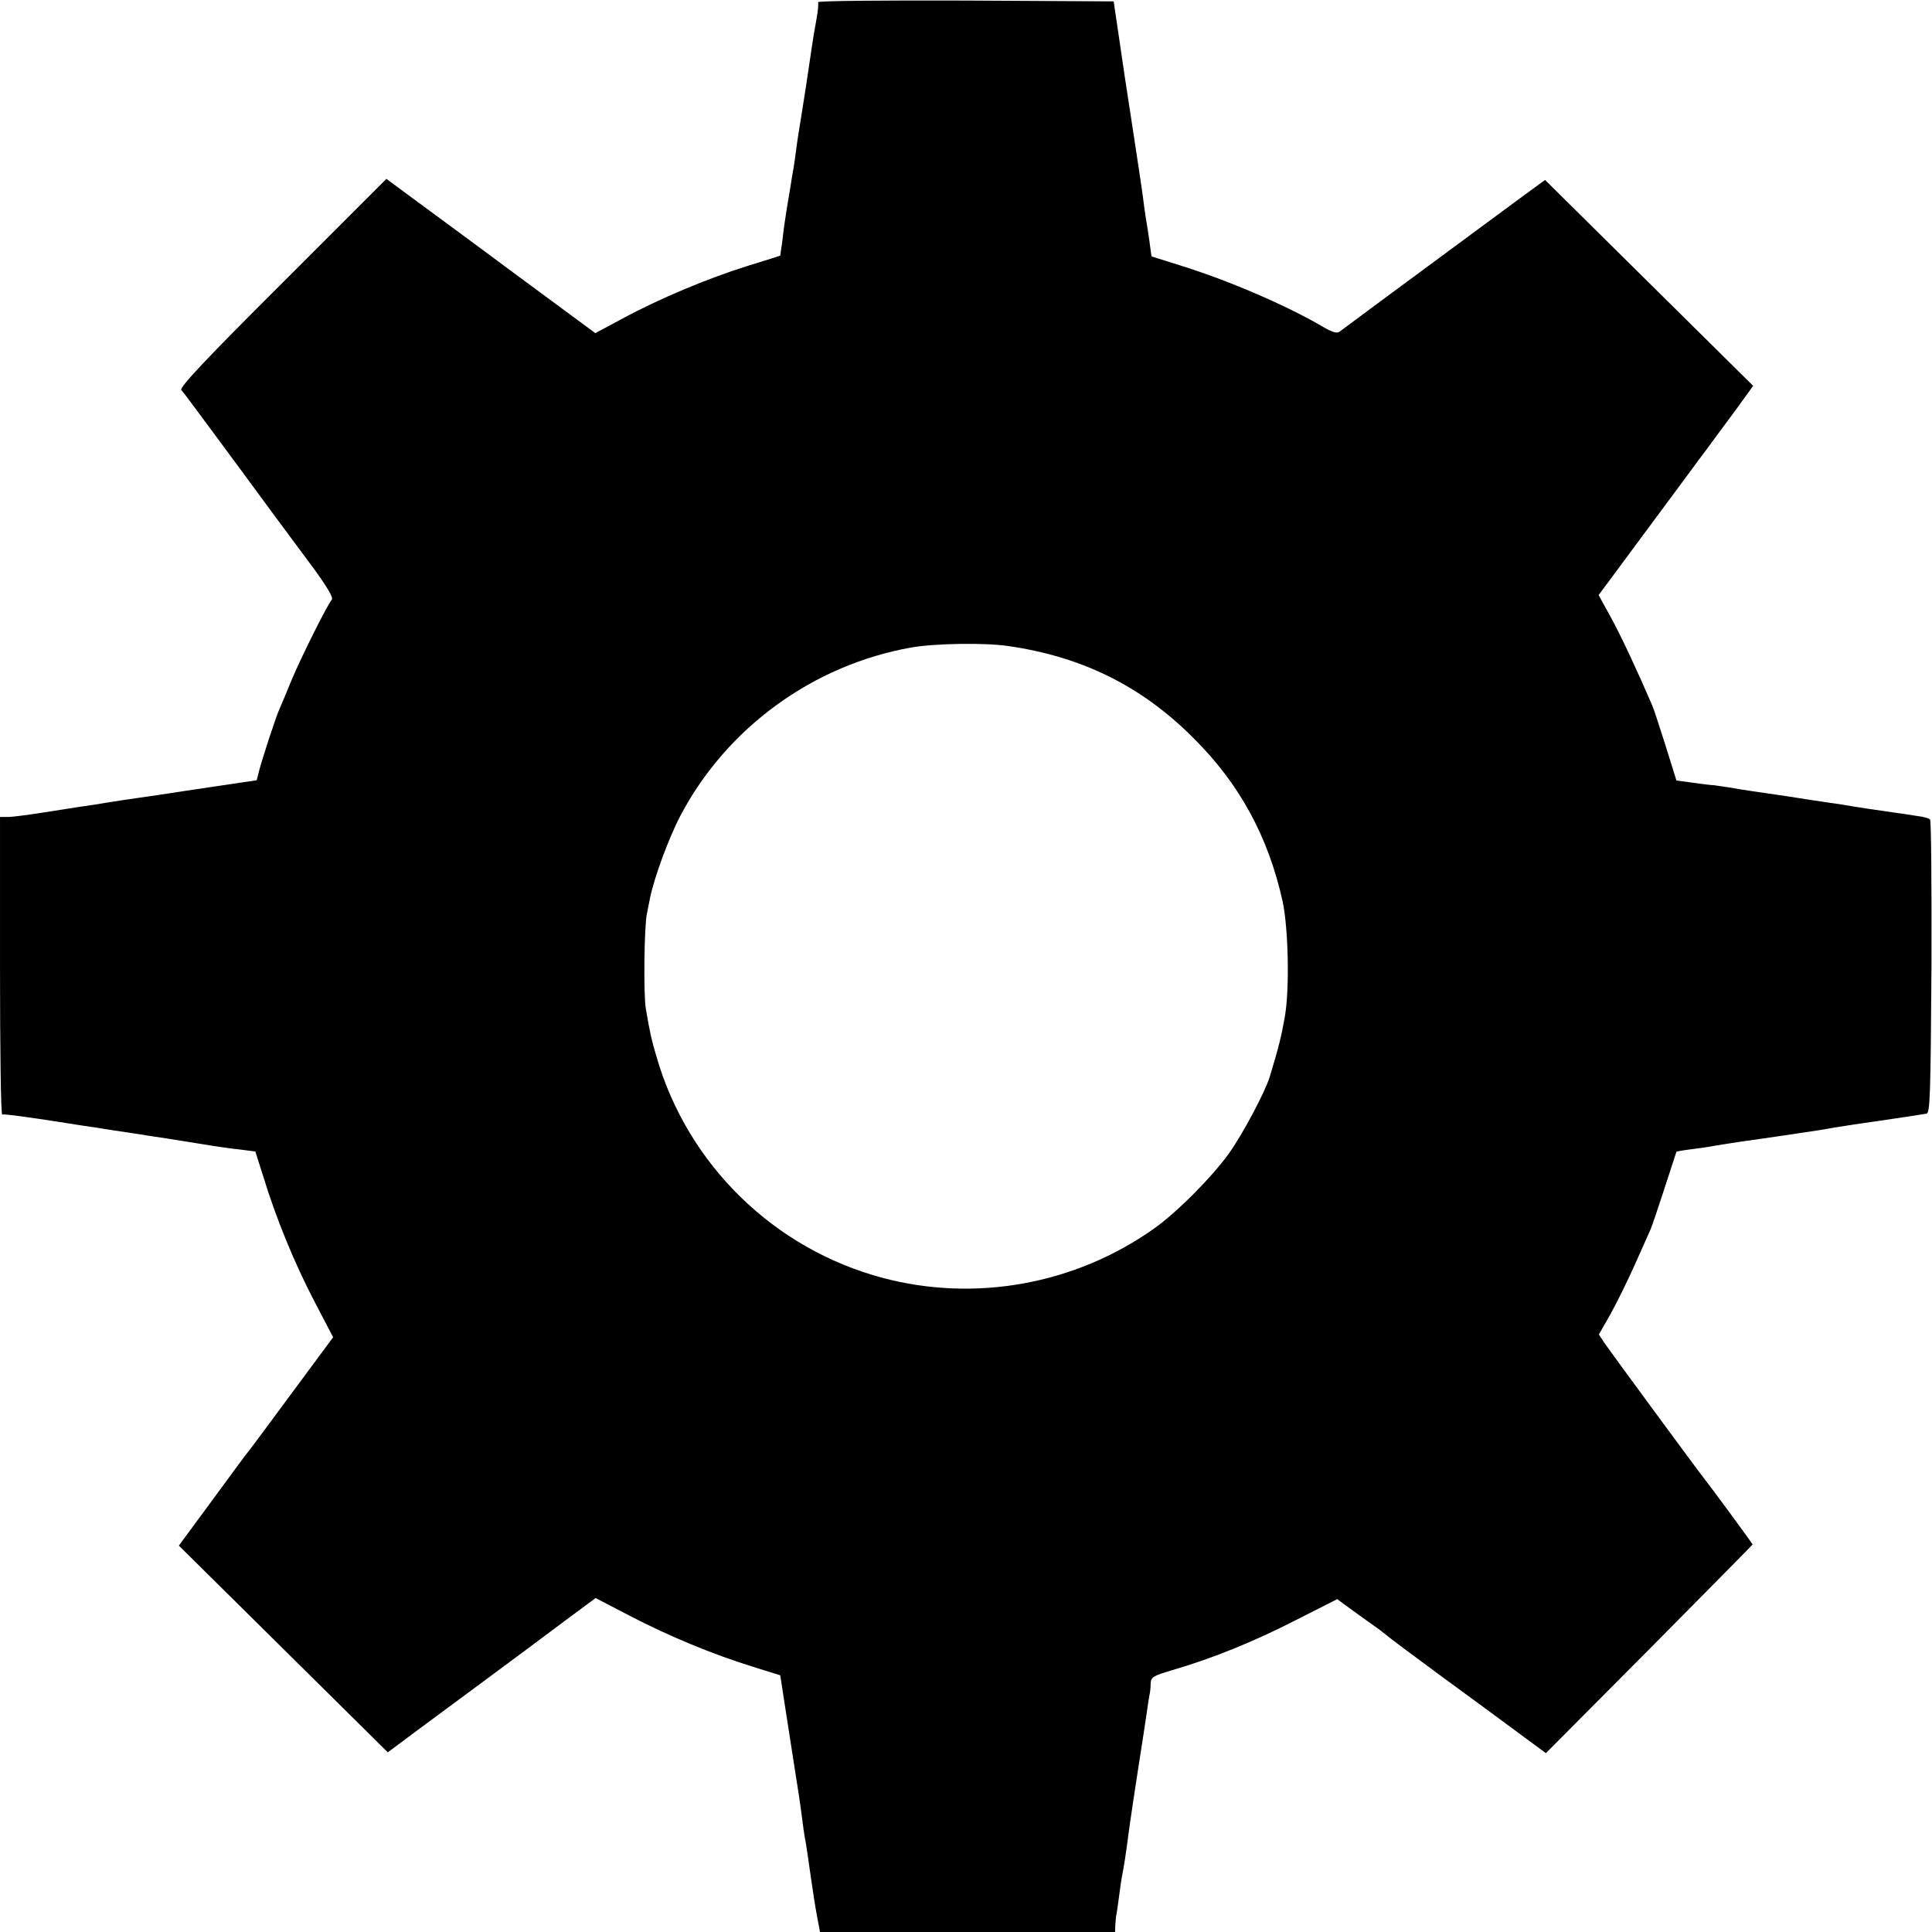
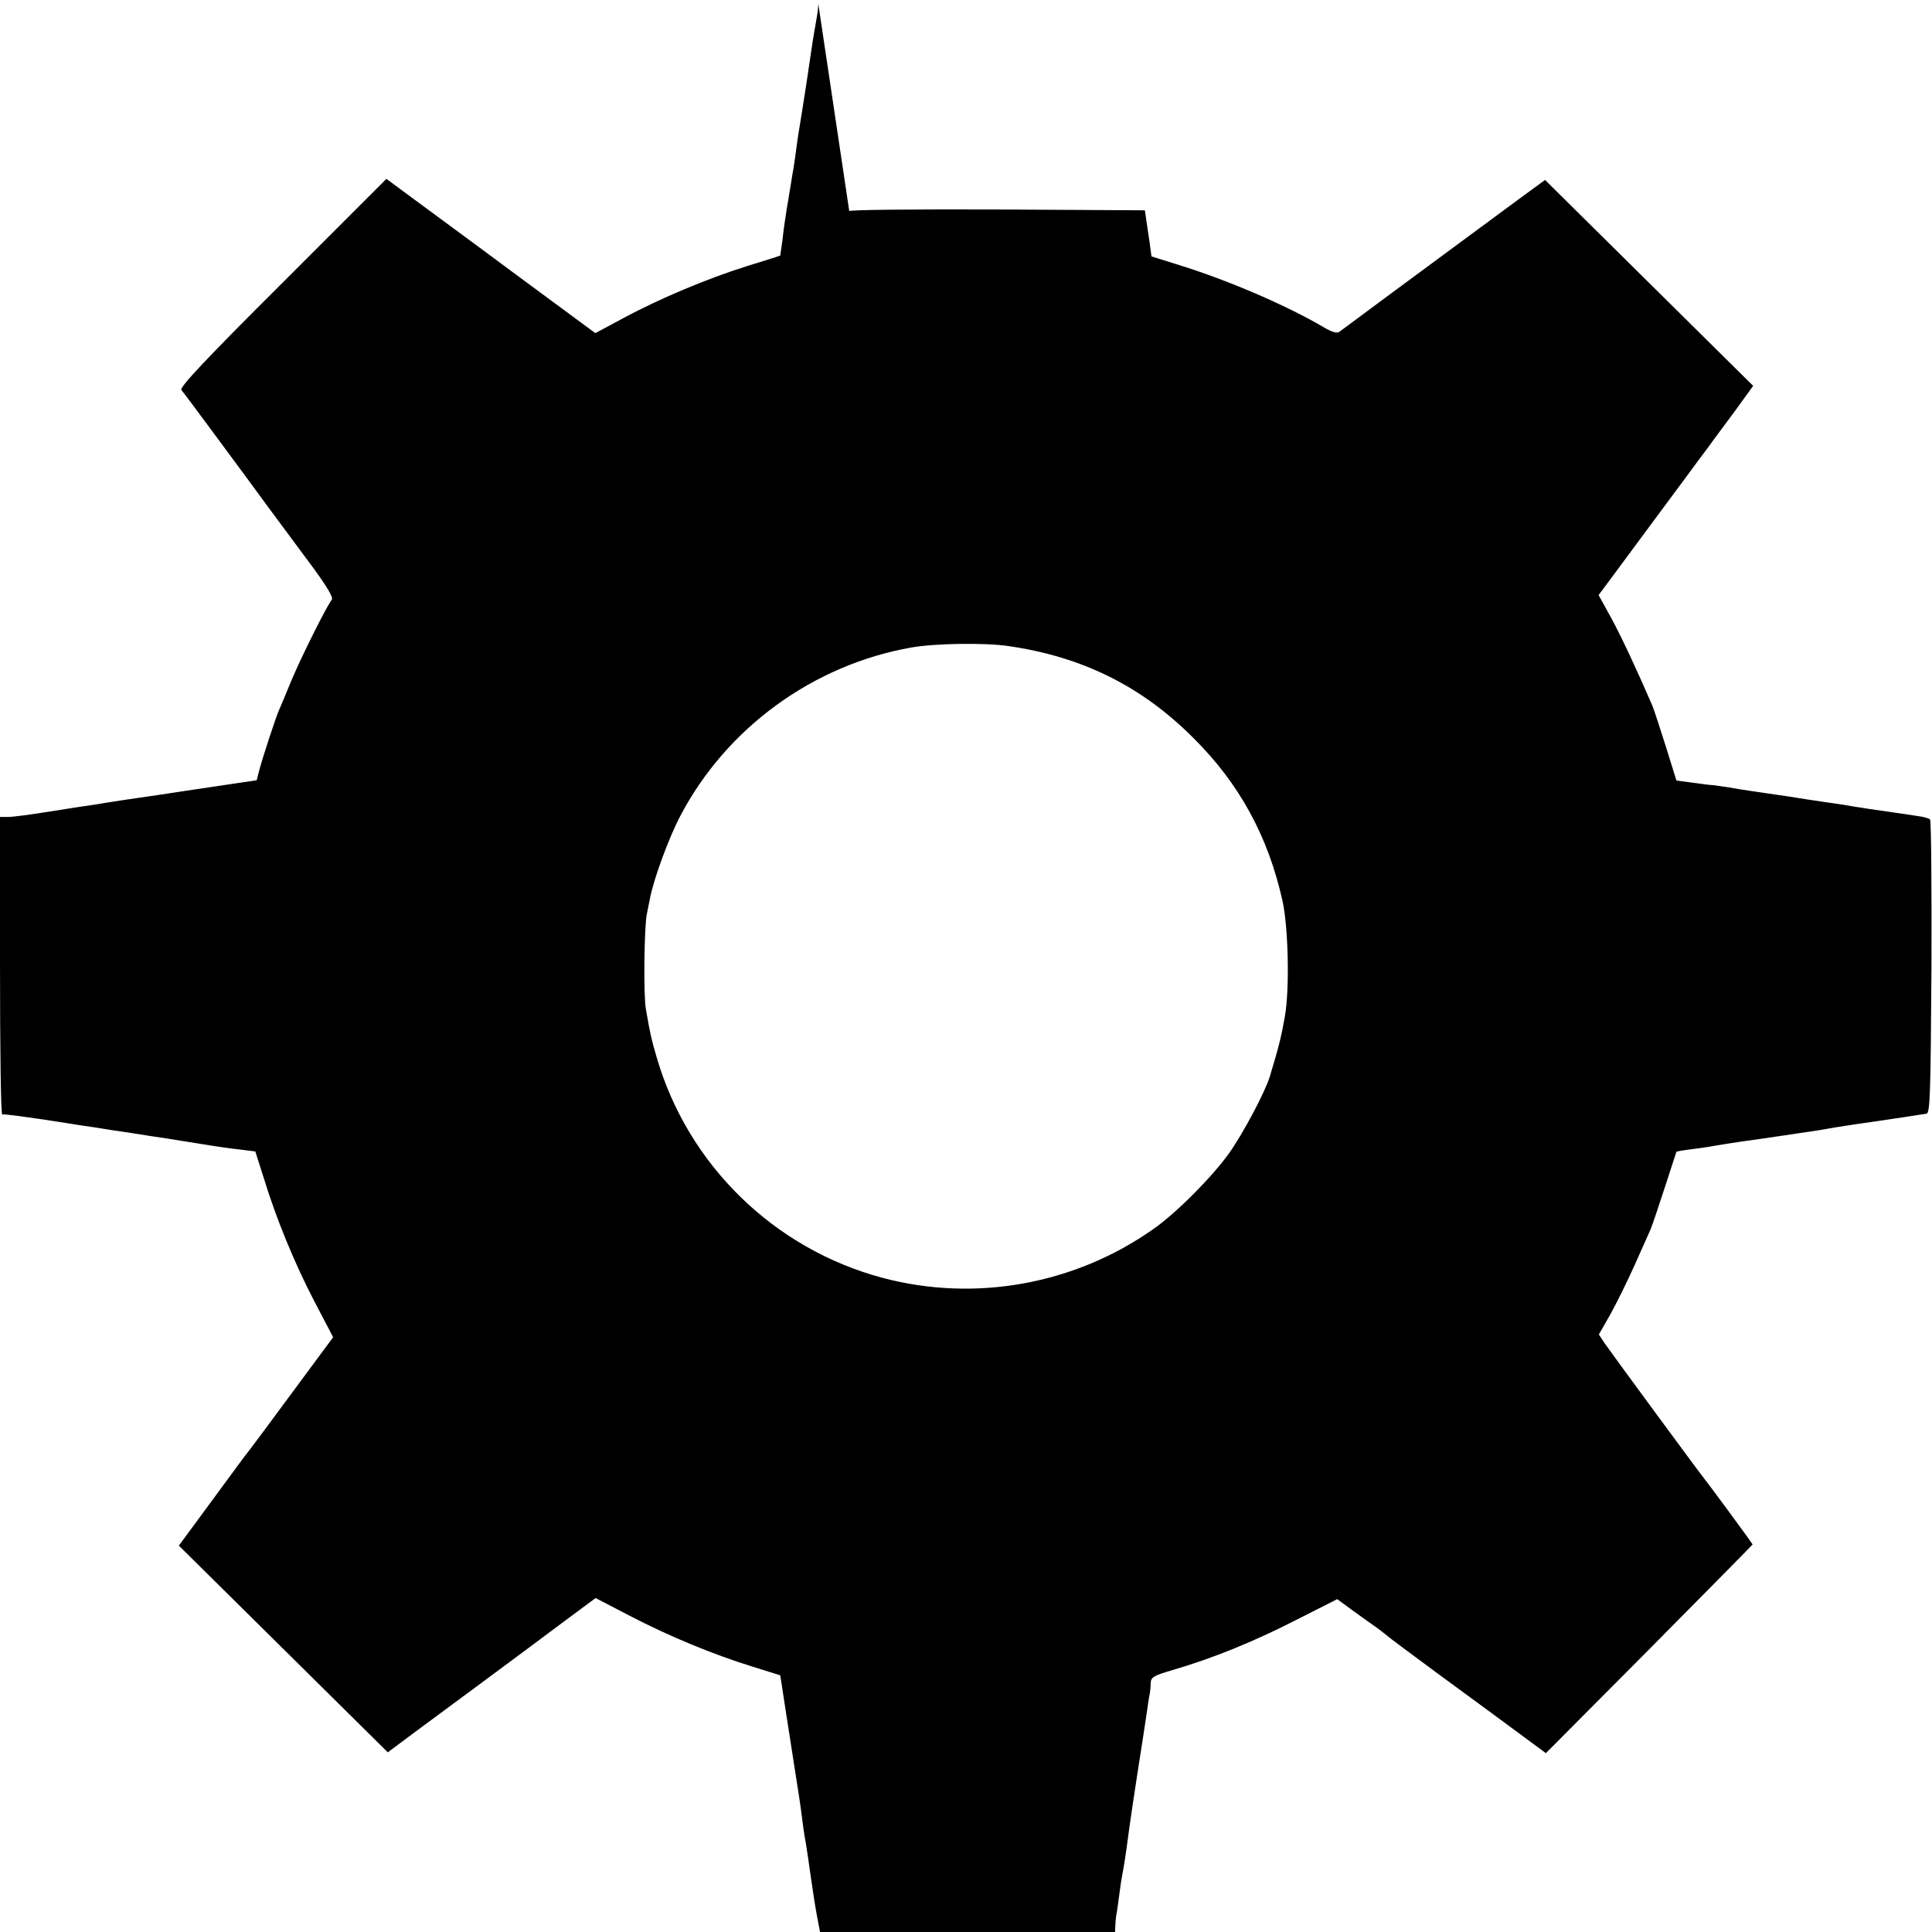
<svg xmlns="http://www.w3.org/2000/svg" version="1.0" width="700pt" height="700pt" viewBox="0 0 700 700" preserveAspectRatio="xMidYMid meet">
  <g transform="translate(0,700) scale(0.1,-0.1)" fill="#000000" stroke="none">
-     <path d="M2964 6992 c2 -4 0 -30 -5 -57 -5 -28 -14 -79 -19 -115 -16 -109 -21 -142 -35 -230 -8 -47 -17 -105 -20 -130 -3 -25 -8 -56 -10 -70 -3 -14 -7 -41 -10 -60 -3 -19 -10 -60 -15 -90 -5 -30 -12 -80 -15 -110 -4 -30 -8 -55 -8 -56 -1 -1 -55 -18 -120 -38 -144 -45 -320 -119 -451 -190 l-99 -53 -286 211 c-157 117 -328 242 -379 280 l-92 68 -376 -376 c-277 -276 -374 -379 -367 -389 6 -6 62 -82 125 -167 63 -85 153 -207 199 -270 47 -63 118 -159 158 -213 49 -68 69 -102 63 -110 -19 -24 -109 -204 -146 -292 -20 -49 -41 -99 -46 -110 -11 -25 -56 -162 -70 -213 l-10 -39 -148 -22 c-82 -12 -160 -24 -173 -26 -13 -2 -59 -9 -102 -15 -43 -6 -88 -13 -100 -15 -12 -2 -40 -6 -62 -10 -22 -3 -95 -14 -163 -25 -67 -11 -136 -20 -152 -20 l-30 0 0 -540 c0 -297 3 -539 8 -538 8 2 79 -7 232 -31 36 -6 83 -13 105 -16 22 -4 81 -13 130 -20 50 -8 108 -17 130 -20 22 -4 78 -12 125 -20 47 -8 110 -17 140 -20 l55 -7 29 -91 c46 -151 113 -314 185 -452 l68 -130 -148 -200 c-81 -110 -151 -204 -156 -210 -5 -5 -64 -85 -132 -178 l-123 -167 279 -276 c153 -151 323 -320 378 -374 l100 -99 110 82 c61 45 180 133 265 196 85 63 205 152 266 198 l112 83 123 -64 c142 -74 304 -141 447 -185 l99 -31 22 -143 c12 -78 24 -153 26 -167 20 -125 25 -161 30 -200 3 -25 9 -70 15 -100 5 -30 11 -73 14 -95 14 -97 18 -123 27 -172 l10 -53 535 0 534 0 1 25 c1 14 2 28 3 33 1 4 6 34 10 67 4 32 9 67 11 76 6 29 16 93 21 134 5 42 32 221 39 265 8 48 24 155 30 195 3 22 7 49 9 60 3 11 5 31 5 45 1 24 9 28 79 49 145 42 297 104 447 181 l150 76 60 -44 c33 -24 71 -51 84 -60 13 -9 28 -22 35 -27 6 -6 92 -70 191 -143 99 -72 226 -166 283 -208 l103 -76 375 377 c205 207 374 378 374 379 0 3 -159 219 -177 241 -21 26 -340 460 -359 488 l-21 32 40 70 c22 39 62 120 89 180 27 61 53 119 58 130 5 11 28 79 51 150 23 72 43 131 43 132 1 1 22 5 46 8 25 3 70 9 100 15 30 5 71 11 90 14 67 9 255 37 280 41 14 2 40 7 58 10 52 8 82 13 167 25 70 10 101 15 165 25 13 2 15 70 18 530 1 291 -1 532 -5 536 -5 4 -24 10 -43 12 -19 3 -71 11 -115 17 -44 6 -89 13 -100 15 -11 1 -36 6 -55 9 -19 3 -53 8 -75 11 -22 3 -80 12 -130 20 -49 7 -108 16 -130 19 -22 3 -58 9 -80 13 -22 3 -47 7 -55 8 -8 0 -42 4 -76 9 l-60 8 -38 122 c-21 66 -43 135 -50 151 -53 123 -113 252 -150 319 l-44 80 41 55 c35 47 87 118 297 401 10 14 33 45 52 70 18 25 64 87 102 138 l68 94 -377 373 -377 373 -97 -71 c-362 -267 -638 -471 -648 -479 -9 -7 -28 -1 -60 18 -133 78 -342 168 -519 223 l-102 32 -7 52 c-4 29 -9 61 -11 72 -2 11 -6 38 -9 60 -2 22 -18 130 -35 240 -17 110 -33 216 -36 235 -3 19 -13 87 -22 150 l-17 115 -538 3 c-296 1 -536 -1 -533 -6z m691 -2333 c268 -39 483 -146 670 -334 166 -165 270 -356 322 -590 21 -97 26 -320 8 -420 -13 -73 -21 -105 -54 -215 -17 -56 -98 -209 -149 -280 -61 -85 -190 -215 -273 -273 -285 -201 -646 -266 -981 -177 -394 105 -706 410 -819 800 -19 65 -23 82 -39 175 -9 52 -6 301 4 345 3 14 8 39 11 55 14 72 68 219 110 299 167 318 480 547 837 610 85 15 267 18 353 5z" />
+     <path d="M2964 6992 c2 -4 0 -30 -5 -57 -5 -28 -14 -79 -19 -115 -16 -109 -21 -142 -35 -230 -8 -47 -17 -105 -20 -130 -3 -25 -8 -56 -10 -70 -3 -14 -7 -41 -10 -60 -3 -19 -10 -60 -15 -90 -5 -30 -12 -80 -15 -110 -4 -30 -8 -55 -8 -56 -1 -1 -55 -18 -120 -38 -144 -45 -320 -119 -451 -190 l-99 -53 -286 211 c-157 117 -328 242 -379 280 l-92 68 -376 -376 c-277 -276 -374 -379 -367 -389 6 -6 62 -82 125 -167 63 -85 153 -207 199 -270 47 -63 118 -159 158 -213 49 -68 69 -102 63 -110 -19 -24 -109 -204 -146 -292 -20 -49 -41 -99 -46 -110 -11 -25 -56 -162 -70 -213 l-10 -39 -148 -22 c-82 -12 -160 -24 -173 -26 -13 -2 -59 -9 -102 -15 -43 -6 -88 -13 -100 -15 -12 -2 -40 -6 -62 -10 -22 -3 -95 -14 -163 -25 -67 -11 -136 -20 -152 -20 l-30 0 0 -540 c0 -297 3 -539 8 -538 8 2 79 -7 232 -31 36 -6 83 -13 105 -16 22 -4 81 -13 130 -20 50 -8 108 -17 130 -20 22 -4 78 -12 125 -20 47 -8 110 -17 140 -20 l55 -7 29 -91 c46 -151 113 -314 185 -452 l68 -130 -148 -200 c-81 -110 -151 -204 -156 -210 -5 -5 -64 -85 -132 -178 l-123 -167 279 -276 c153 -151 323 -320 378 -374 l100 -99 110 82 c61 45 180 133 265 196 85 63 205 152 266 198 l112 83 123 -64 c142 -74 304 -141 447 -185 l99 -31 22 -143 c12 -78 24 -153 26 -167 20 -125 25 -161 30 -200 3 -25 9 -70 15 -100 5 -30 11 -73 14 -95 14 -97 18 -123 27 -172 l10 -53 535 0 534 0 1 25 c1 14 2 28 3 33 1 4 6 34 10 67 4 32 9 67 11 76 6 29 16 93 21 134 5 42 32 221 39 265 8 48 24 155 30 195 3 22 7 49 9 60 3 11 5 31 5 45 1 24 9 28 79 49 145 42 297 104 447 181 l150 76 60 -44 c33 -24 71 -51 84 -60 13 -9 28 -22 35 -27 6 -6 92 -70 191 -143 99 -72 226 -166 283 -208 l103 -76 375 377 c205 207 374 378 374 379 0 3 -159 219 -177 241 -21 26 -340 460 -359 488 l-21 32 40 70 c22 39 62 120 89 180 27 61 53 119 58 130 5 11 28 79 51 150 23 72 43 131 43 132 1 1 22 5 46 8 25 3 70 9 100 15 30 5 71 11 90 14 67 9 255 37 280 41 14 2 40 7 58 10 52 8 82 13 167 25 70 10 101 15 165 25 13 2 15 70 18 530 1 291 -1 532 -5 536 -5 4 -24 10 -43 12 -19 3 -71 11 -115 17 -44 6 -89 13 -100 15 -11 1 -36 6 -55 9 -19 3 -53 8 -75 11 -22 3 -80 12 -130 20 -49 7 -108 16 -130 19 -22 3 -58 9 -80 13 -22 3 -47 7 -55 8 -8 0 -42 4 -76 9 l-60 8 -38 122 c-21 66 -43 135 -50 151 -53 123 -113 252 -150 319 l-44 80 41 55 c35 47 87 118 297 401 10 14 33 45 52 70 18 25 64 87 102 138 l68 94 -377 373 -377 373 -97 -71 c-362 -267 -638 -471 -648 -479 -9 -7 -28 -1 -60 18 -133 78 -342 168 -519 223 l-102 32 -7 52 l-17 115 -538 3 c-296 1 -536 -1 -533 -6z m691 -2333 c268 -39 483 -146 670 -334 166 -165 270 -356 322 -590 21 -97 26 -320 8 -420 -13 -73 -21 -105 -54 -215 -17 -56 -98 -209 -149 -280 -61 -85 -190 -215 -273 -273 -285 -201 -646 -266 -981 -177 -394 105 -706 410 -819 800 -19 65 -23 82 -39 175 -9 52 -6 301 4 345 3 14 8 39 11 55 14 72 68 219 110 299 167 318 480 547 837 610 85 15 267 18 353 5z" />
  </g>
</svg>